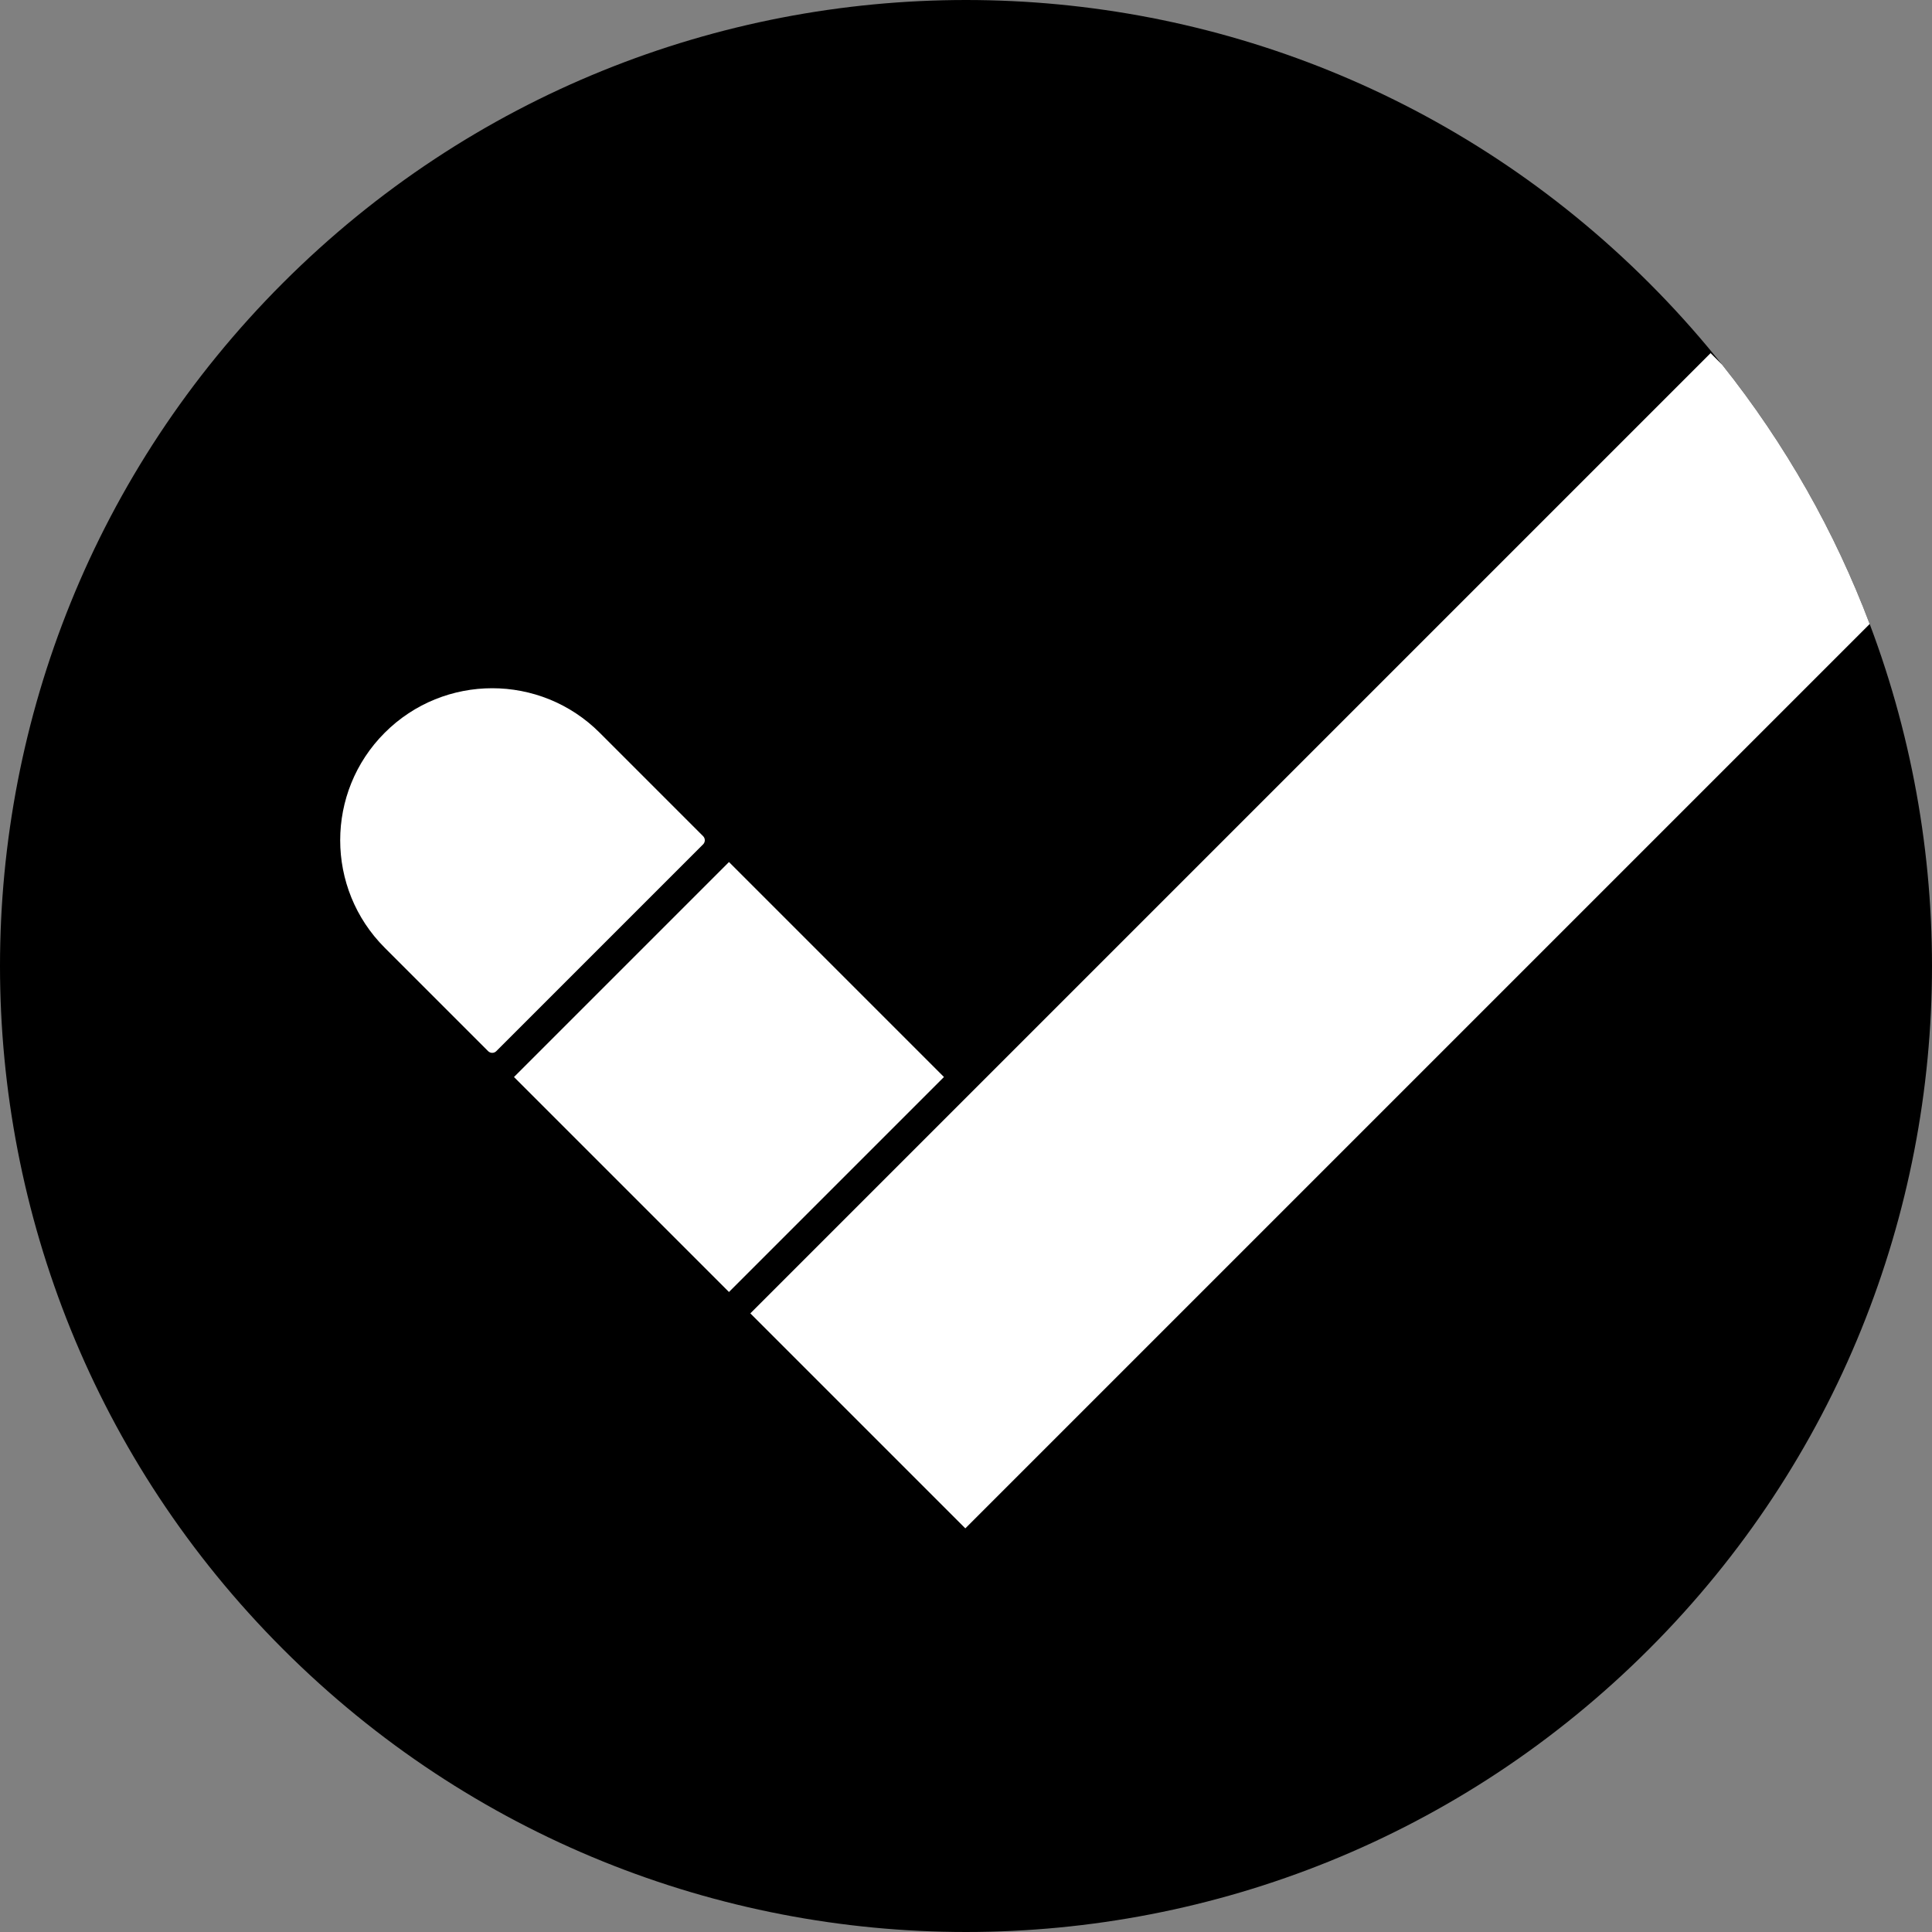
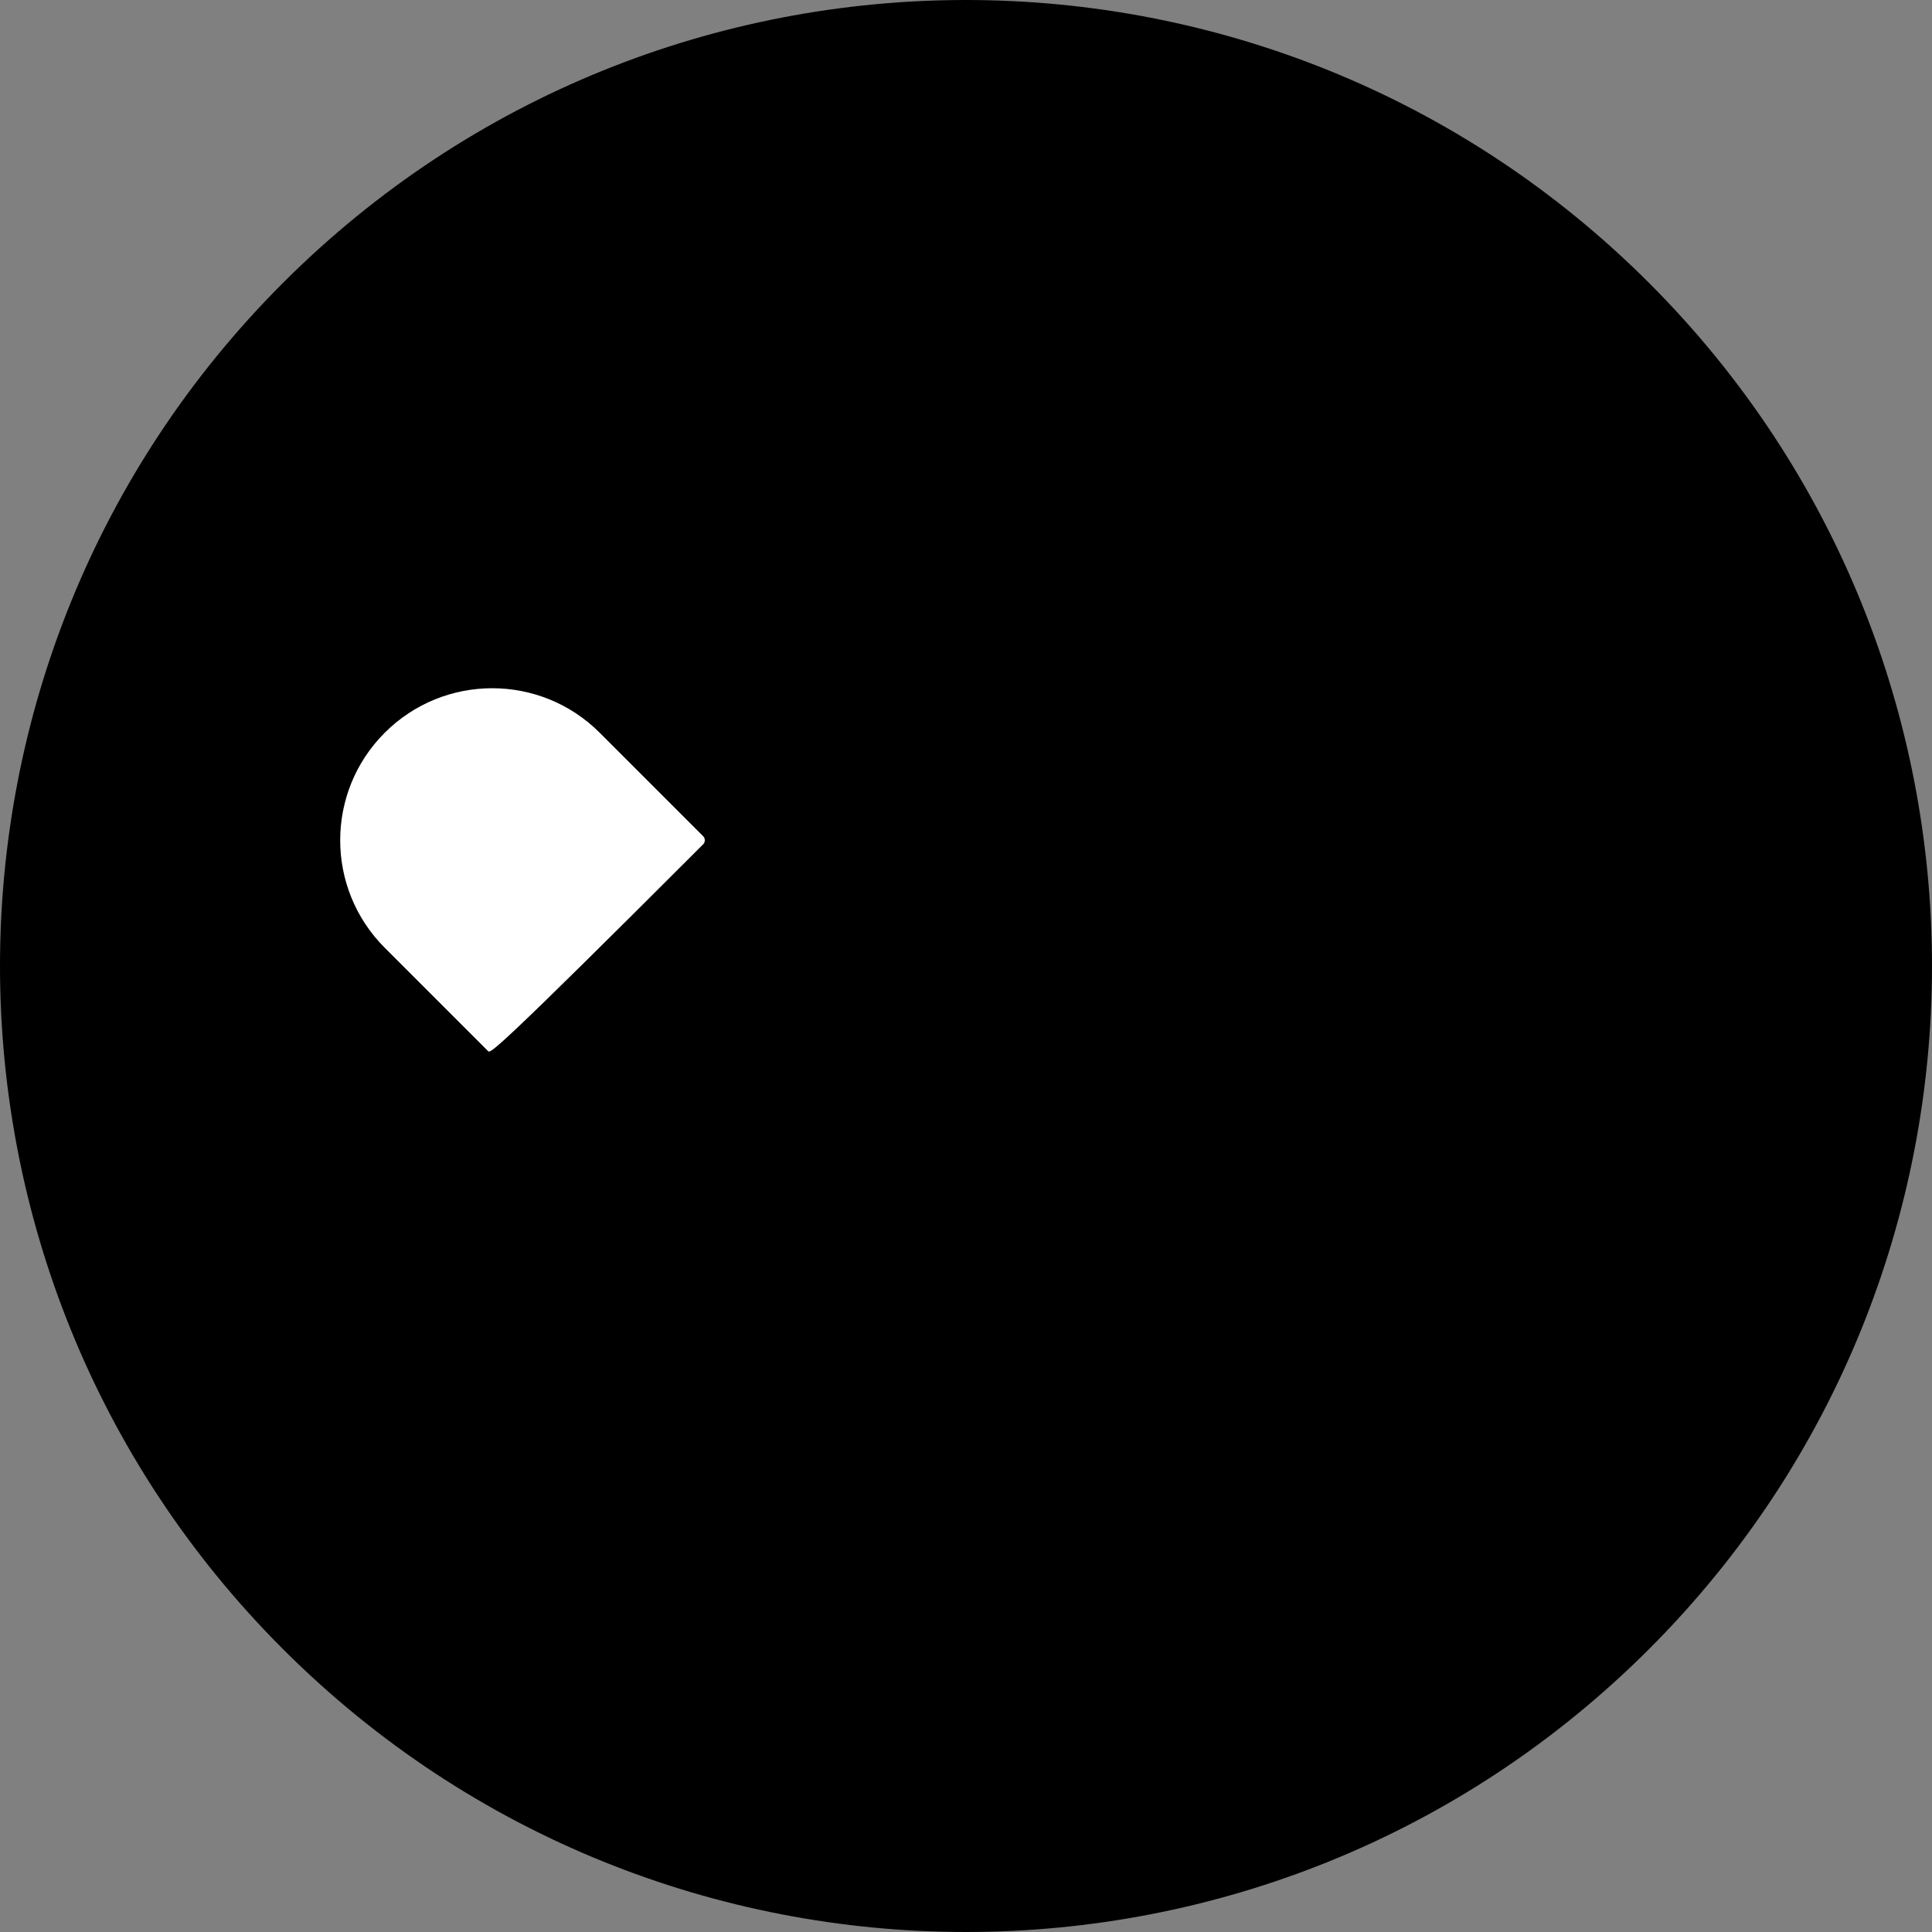
<svg xmlns="http://www.w3.org/2000/svg" width="1004" height="1004" viewBox="0 0 1004 1004" fill="none">
  <rect x="0" y="0" width="1004" height="1004" fill="#808080" stroke="none" />
  <path d="M856.968 856.968C660.924 1053.01 343.076 1053.01 147.032 856.968C-49.011 660.924 -49.011 343.076 147.032 147.032C343.076 -49.011 660.924 -49.011 856.968 147.032C1053.01 343.076 1053.01 660.924 856.968 856.968Z" fill="black" />
-   <path d="M199.926 492.514C169.075 461.663 169.075 411.643 199.926 380.791C230.778 349.94 280.798 349.94 311.649 380.791L365.389 434.532C366.561 435.703 366.561 437.603 365.389 438.774L257.909 546.254C256.738 547.426 254.838 547.426 253.666 546.254L199.926 492.514Z" fill="white" />
-   <rect x="267.102" y="559.689" width="158" height="158" transform="rotate(-45 267.102 559.689)" fill="white" />
-   <path fillRule="evenodd" clip-rule="evenodd" d="M971.618 324.273L501.651 794.24L389.928 682.517L888.939 183.506L894.913 189.48C928.015 230.991 953.583 276.533 971.618 324.273Z" fill="white" />
+   <path d="M199.926 492.514C169.075 461.663 169.075 411.643 199.926 380.791C230.778 349.94 280.798 349.94 311.649 380.791L365.389 434.532C366.561 435.703 366.561 437.603 365.389 438.774C256.738 547.426 254.838 547.426 253.666 546.254L199.926 492.514Z" fill="white" />
</svg>